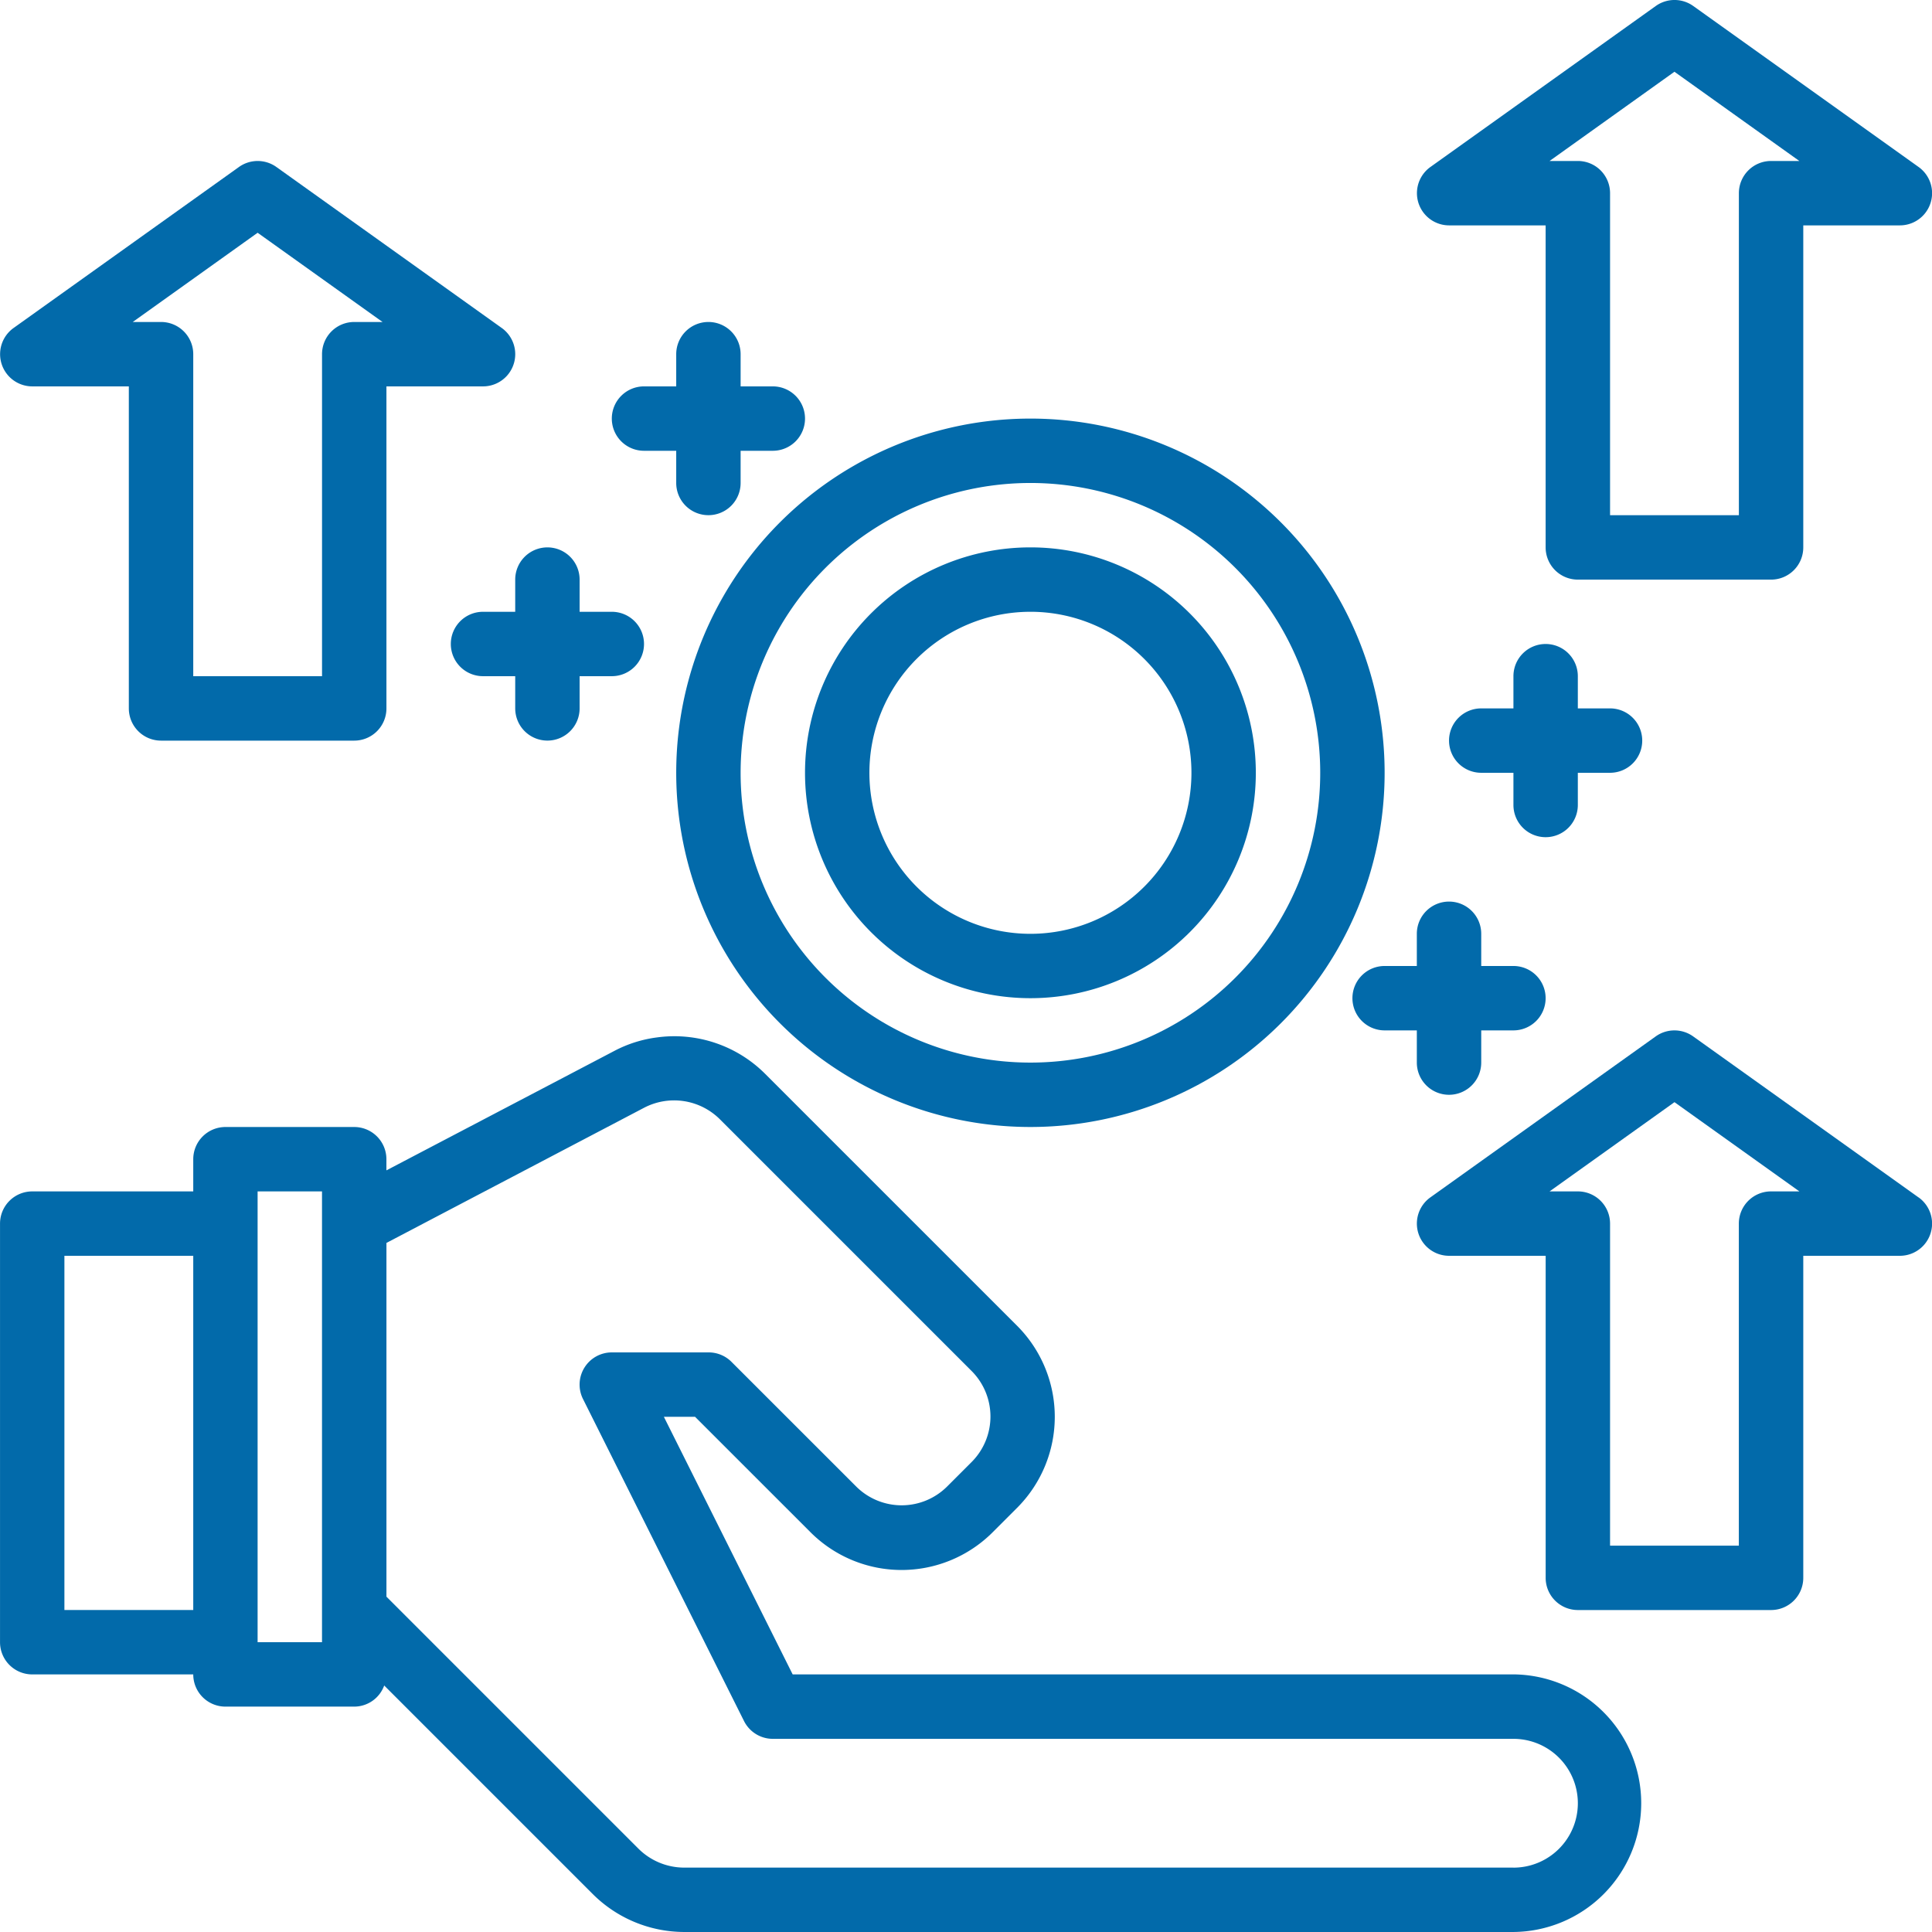
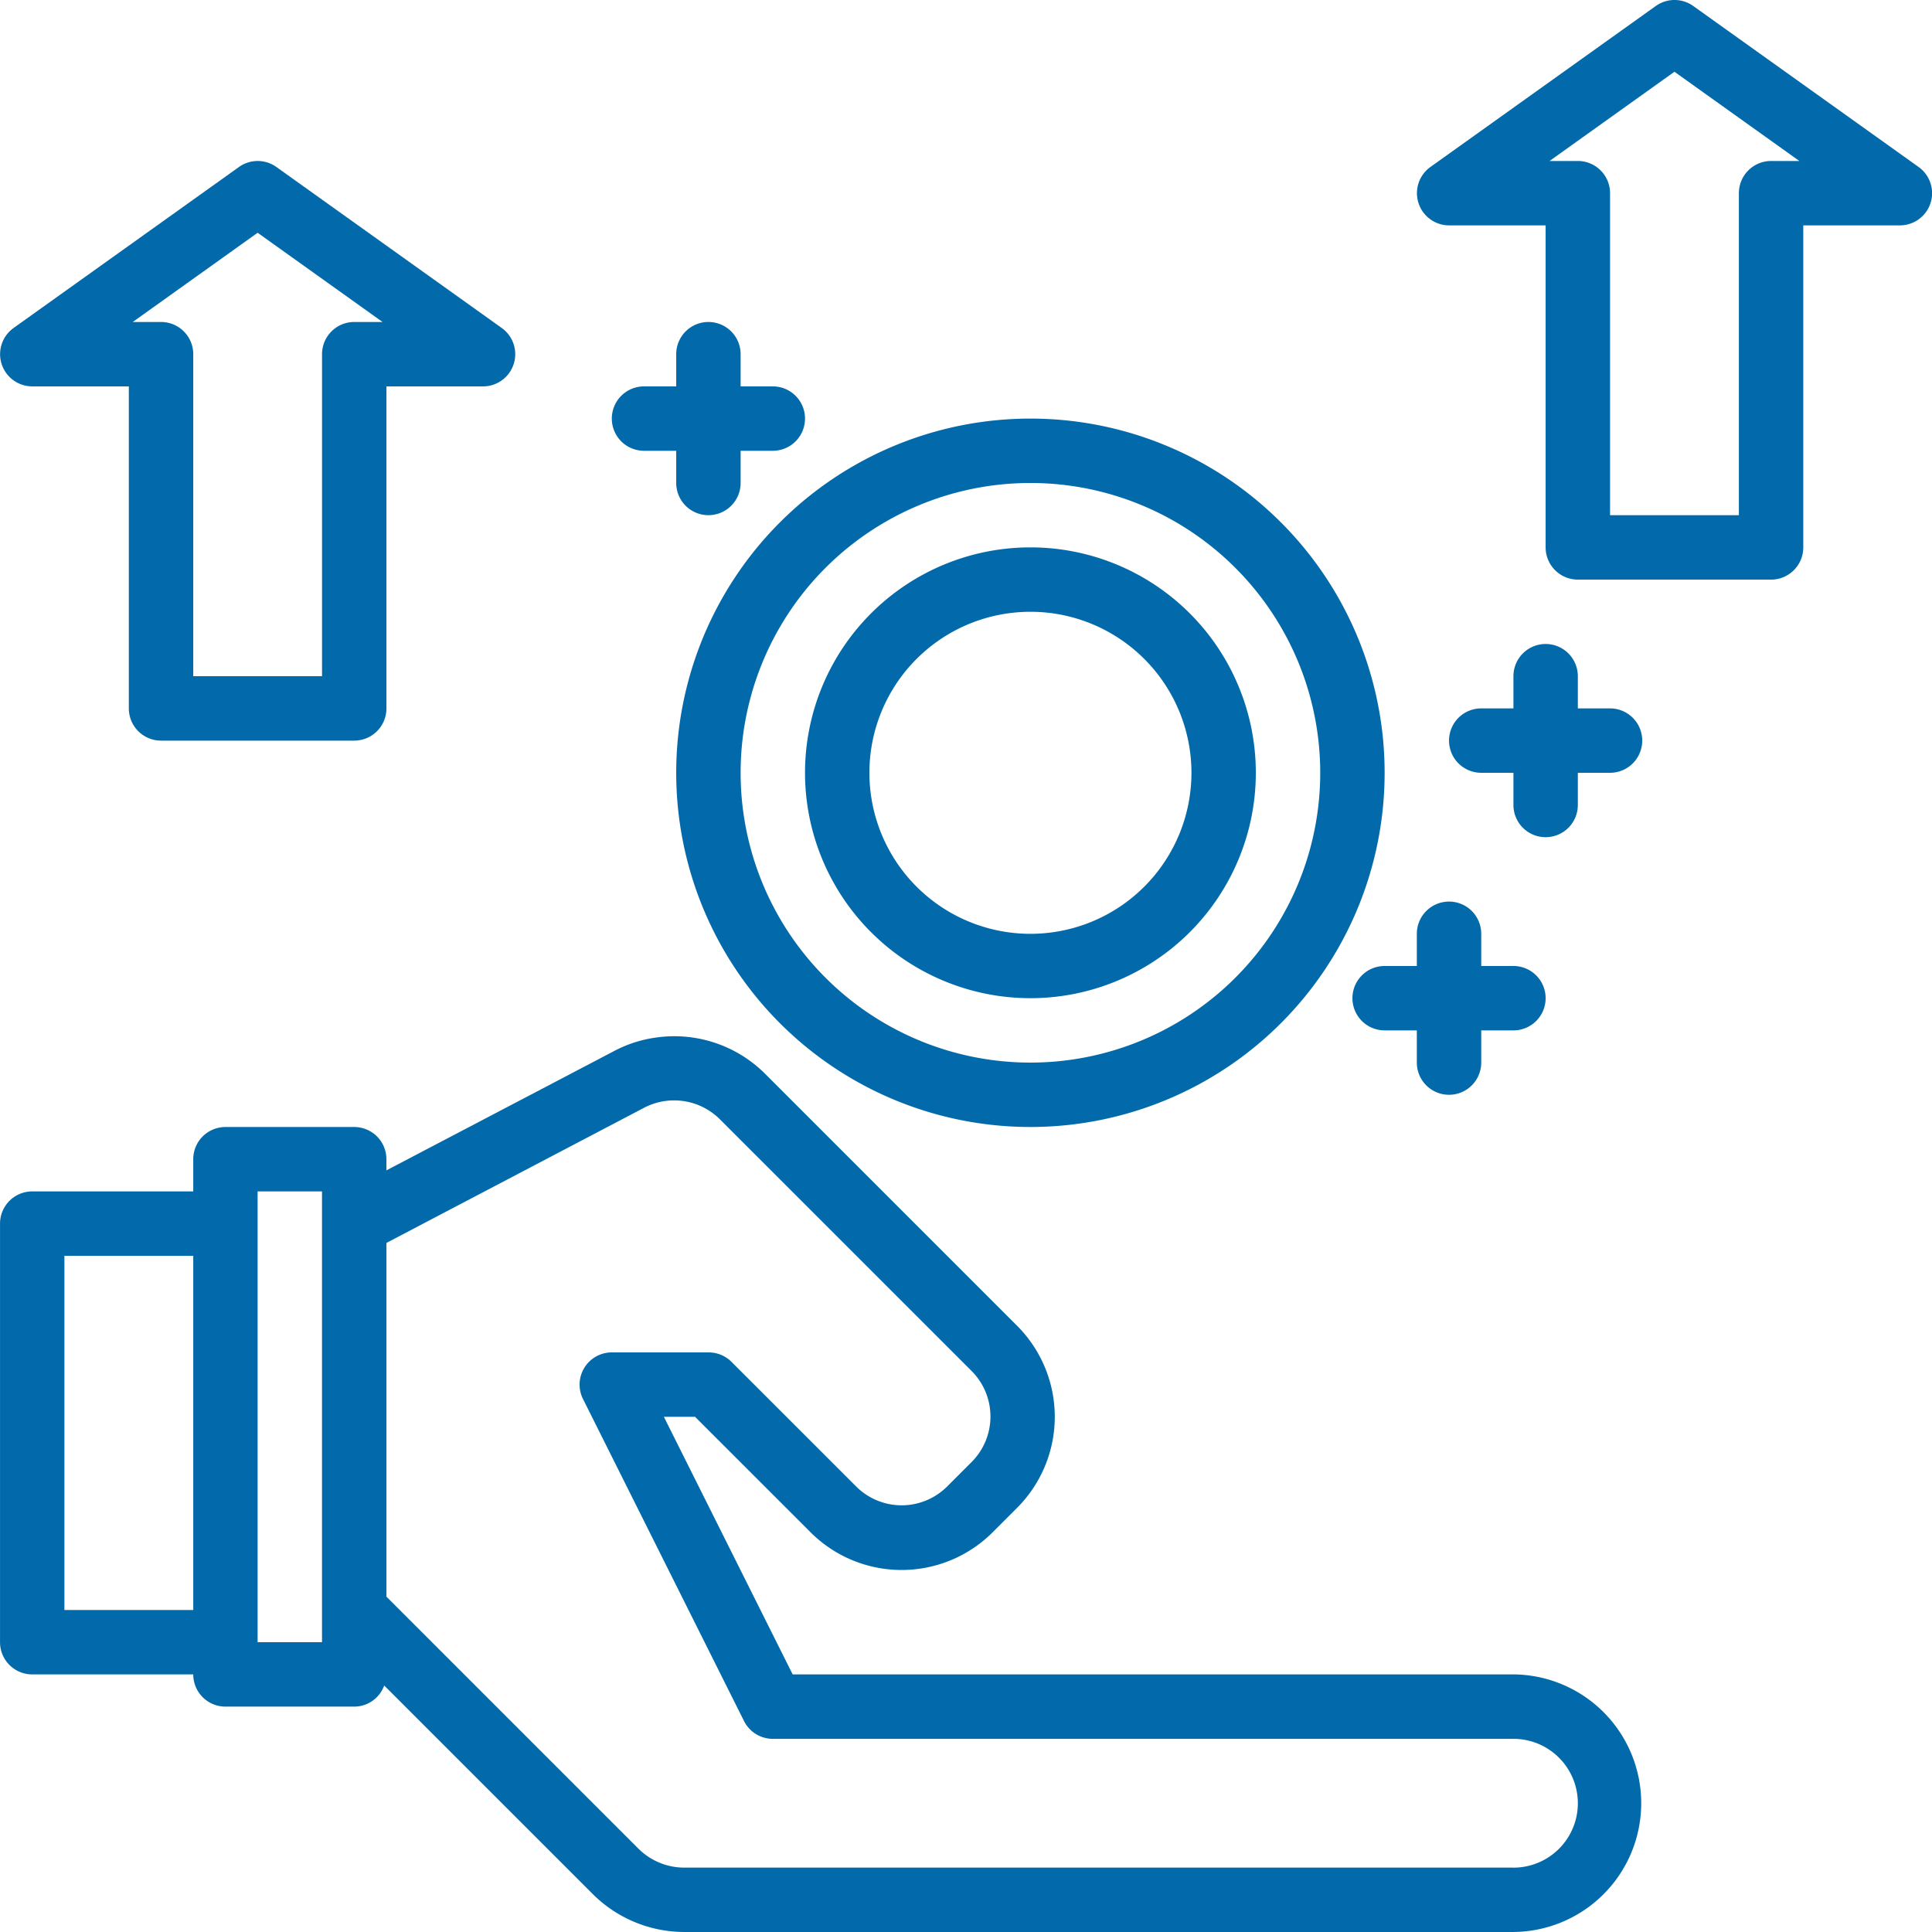
<svg xmlns="http://www.w3.org/2000/svg" width="226.771" height="226.772" viewBox="0 0 226.771 226.772">
  <defs>
    <style>.a{fill:#026aaa;}</style>
  </defs>
  <g transform="translate(-128.217 -805.637)">
    <path class="a" d="M305.858,1002.172h-84.6l-15.118-30.236H209.8l13.558,13.557a15.118,15.118,0,0,0,21.37,0l2.872-2.872a15.118,15.118,0,0,0,0-21.37L218.047,931.7A15.068,15.068,0,0,0,205.37,927.4a14.783,14.783,0,0,0-5.019,1.576l-26.779,14.034V941.7a3.779,3.779,0,0,0-3.779-3.779H154.674A3.779,3.779,0,0,0,150.9,941.7v3.78H132a3.78,3.78,0,0,0-3.78,3.779v49.135a3.78,3.78,0,0,0,3.78,3.779h18.9a3.779,3.779,0,0,0,3.779,3.78h15.119a3.749,3.749,0,0,0,3.515-2.479l24.5,24.5a15.232,15.232,0,0,0,10.685,4.433h97.362a15.119,15.119,0,0,0,0-30.237Zm-170.081-7.559V953.038H150.9v41.575Zm30.236,3.78h-7.559V945.479h7.559Zm139.845,26.457H208.5a7.62,7.62,0,0,1-5.341-2.219l-29.583-29.582V951.526l30.26-15.874a7.618,7.618,0,0,1,8.87,1.353l29.557,29.556a7.559,7.559,0,0,1,0,10.681l-2.873,2.873a7.559,7.559,0,0,1-10.681,0L214.04,965.45a3.779,3.779,0,0,0-2.672-1.073H200.029a3.779,3.779,0,0,0-3.382,5.469l18.9,37.8a3.781,3.781,0,0,0,3.382,2.09h86.931a7.559,7.559,0,1,1,0,15.118Z" />
-     <path class="a" d="M207.589,896.344a41.575,41.575,0,1,0,41.575-41.575A41.575,41.575,0,0,0,207.589,896.344Zm41.575-34.016a34.016,34.016,0,1,1-34.016,34.016A34.015,34.015,0,0,1,249.164,862.328Z" />
+     <path class="a" d="M207.589,896.344a41.575,41.575,0,1,0,41.575-41.575A41.575,41.575,0,0,0,207.589,896.344m41.575-34.016a34.016,34.016,0,1,1-34.016,34.016A34.015,34.015,0,0,1,249.164,862.328Z" />
    <path class="a" d="M249.164,922.8a26.457,26.457,0,1,0-26.457-26.457A26.457,26.457,0,0,0,249.164,922.8Zm0-45.355a18.9,18.9,0,1,1-18.9,18.9A18.9,18.9,0,0,1,249.164,877.446Z" />
    <path class="a" d="M313.417,900.124v-3.78h3.78a3.779,3.779,0,0,0,3.779-3.779h0a3.779,3.779,0,0,0-3.779-3.78h-3.78v-3.78a3.779,3.779,0,0,0-3.78-3.779h0a3.779,3.779,0,0,0-3.779,3.779v3.78h-3.78a3.779,3.779,0,0,0-3.779,3.78h0a3.779,3.779,0,0,0,3.779,3.779h3.78v3.78a3.779,3.779,0,0,0,3.779,3.779h0A3.779,3.779,0,0,0,313.417,900.124Z" />
    <path class="a" d="M286.96,922.8h0a3.779,3.779,0,0,0,3.779,3.78h3.78v3.779a3.78,3.78,0,0,0,3.78,3.78h0a3.779,3.779,0,0,0,3.779-3.78v-3.779h3.78a3.779,3.779,0,0,0,3.779-3.78h0a3.779,3.779,0,0,0-3.779-3.779h-3.78v-3.78a3.78,3.78,0,0,0-3.779-3.78h0a3.78,3.78,0,0,0-3.78,3.78v3.78h-3.78A3.779,3.779,0,0,0,286.96,922.8Z" />
    <path class="a" d="M211.368,866.107h0a3.779,3.779,0,0,0,3.78-3.779v-3.78h3.779a3.779,3.779,0,0,0,3.78-3.779h0a3.78,3.78,0,0,0-3.78-3.78h-3.779v-3.78a3.779,3.779,0,0,0-3.78-3.779h0a3.779,3.779,0,0,0-3.779,3.779v3.78h-3.78a3.78,3.78,0,0,0-3.78,3.78h0a3.78,3.78,0,0,0,3.78,3.779h3.78v3.78A3.779,3.779,0,0,0,211.368,866.107Z" />
-     <path class="a" d="M188.691,873.667v3.779h-3.78a3.779,3.779,0,0,0-3.779,3.78h0a3.779,3.779,0,0,0,3.779,3.779h3.78v3.78a3.78,3.78,0,0,0,3.779,3.78h0a3.78,3.78,0,0,0,3.78-3.78v-3.78h3.779a3.779,3.779,0,0,0,3.78-3.779h0a3.78,3.78,0,0,0-3.78-3.78H196.25v-3.779a3.779,3.779,0,0,0-3.78-3.78h0A3.779,3.779,0,0,0,188.691,873.667Z" />
-     <path class="a" d="M353.409,946.185l-26.457-18.9a3.779,3.779,0,0,0-4.392,0l-26.457,18.9a3.78,3.78,0,0,0,2.2,6.853h11.338v37.8a3.78,3.78,0,0,0,3.78,3.779H336.1a3.779,3.779,0,0,0,3.779-3.779v-37.8h11.339a3.78,3.78,0,0,0,2.2-6.853Zm-17.314-.706a3.779,3.779,0,0,0-3.78,3.779v37.8H317.2v-37.8a3.78,3.78,0,0,0-3.78-3.779H310.1l14.661-10.474,14.661,10.474Z" />
    <path class="a" d="M298.3,832.091h11.338v37.8a3.781,3.781,0,0,0,3.78,3.78H336.1a3.78,3.78,0,0,0,3.779-3.78v-37.8h11.339a3.779,3.779,0,0,0,2.2-6.852l-26.457-18.9a3.779,3.779,0,0,0-4.392,0l-26.457,18.9a3.779,3.779,0,0,0,2.2,6.852Zm26.457-18.032,14.661,10.473H336.1a3.78,3.78,0,0,0-3.78,3.78v37.795H317.2V828.312a3.78,3.78,0,0,0-3.78-3.78H310.1Z" />
    <path class="a" d="M132,850.989h11.339v37.8a3.78,3.78,0,0,0,3.779,3.78h22.678a3.78,3.78,0,0,0,3.779-3.78v-37.8h11.339a3.779,3.779,0,0,0,2.2-6.852l-26.457-18.9a3.779,3.779,0,0,0-4.392,0l-26.457,18.9a3.779,3.779,0,0,0,2.2,6.852Zm26.457-18.032,14.661,10.473h-3.322a3.779,3.779,0,0,0-3.78,3.779v37.8H150.9v-37.8a3.779,3.779,0,0,0-3.78-3.779h-3.322Z" />
  </g>
</svg>